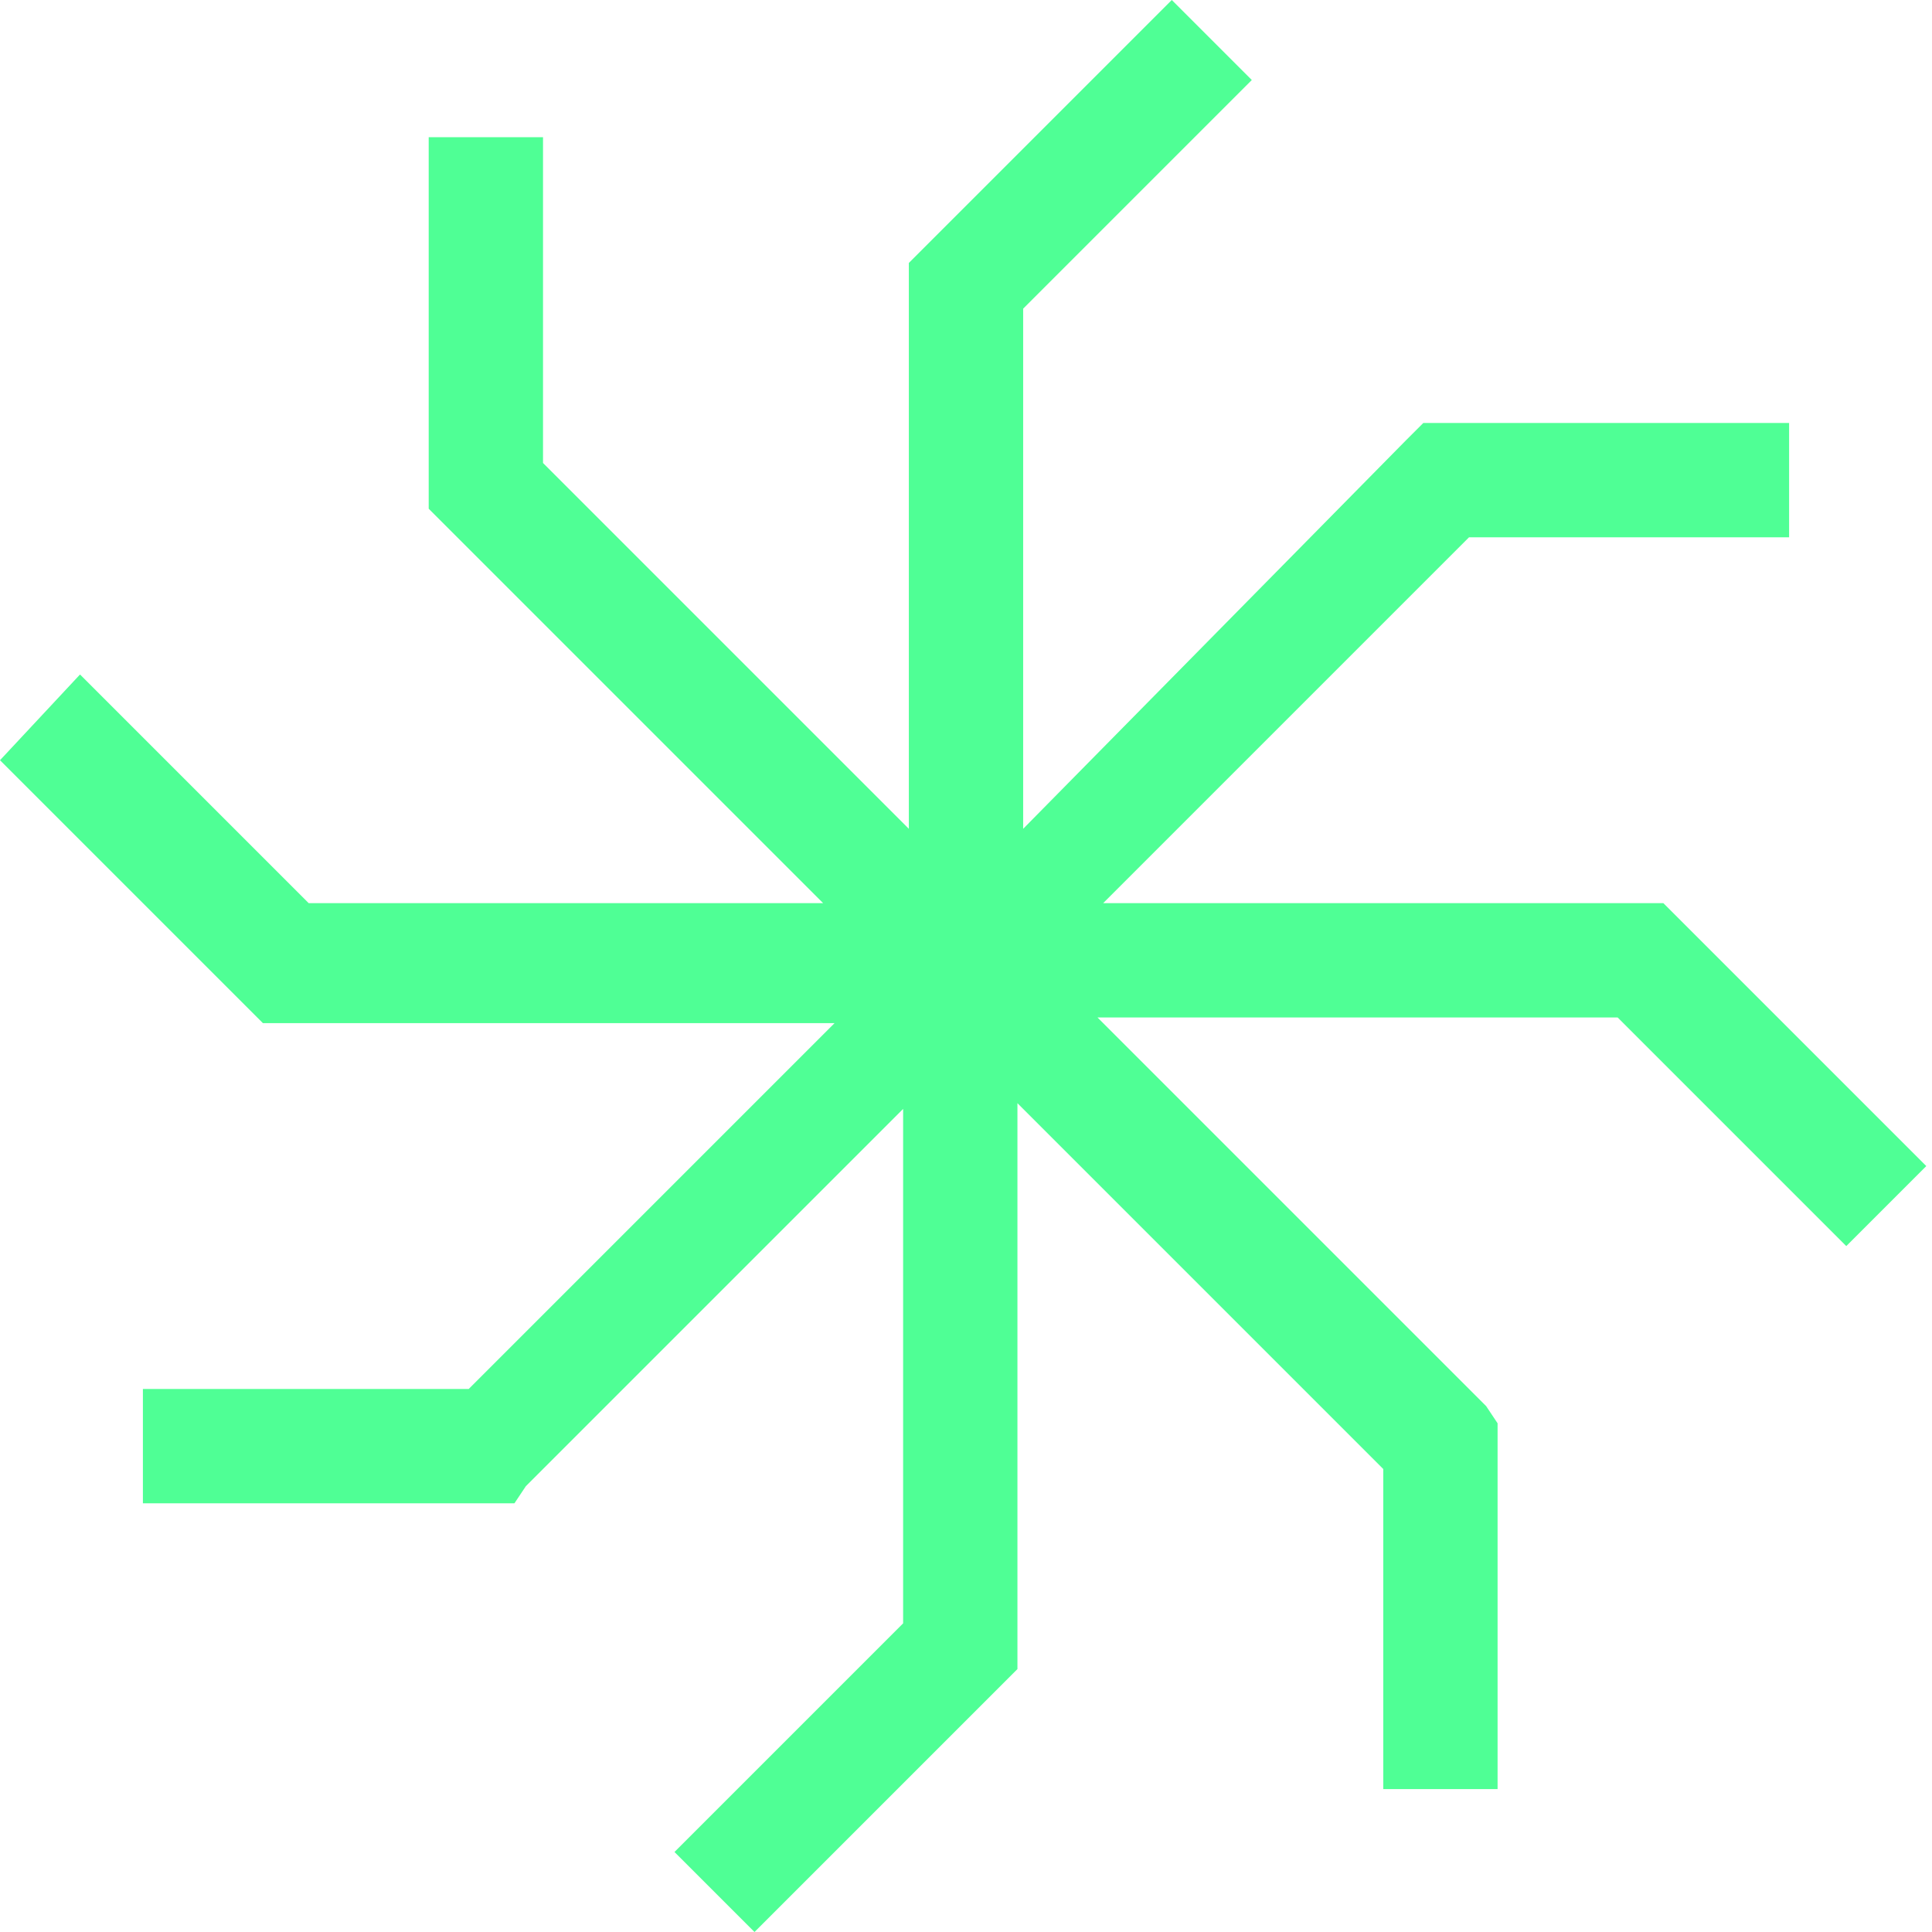
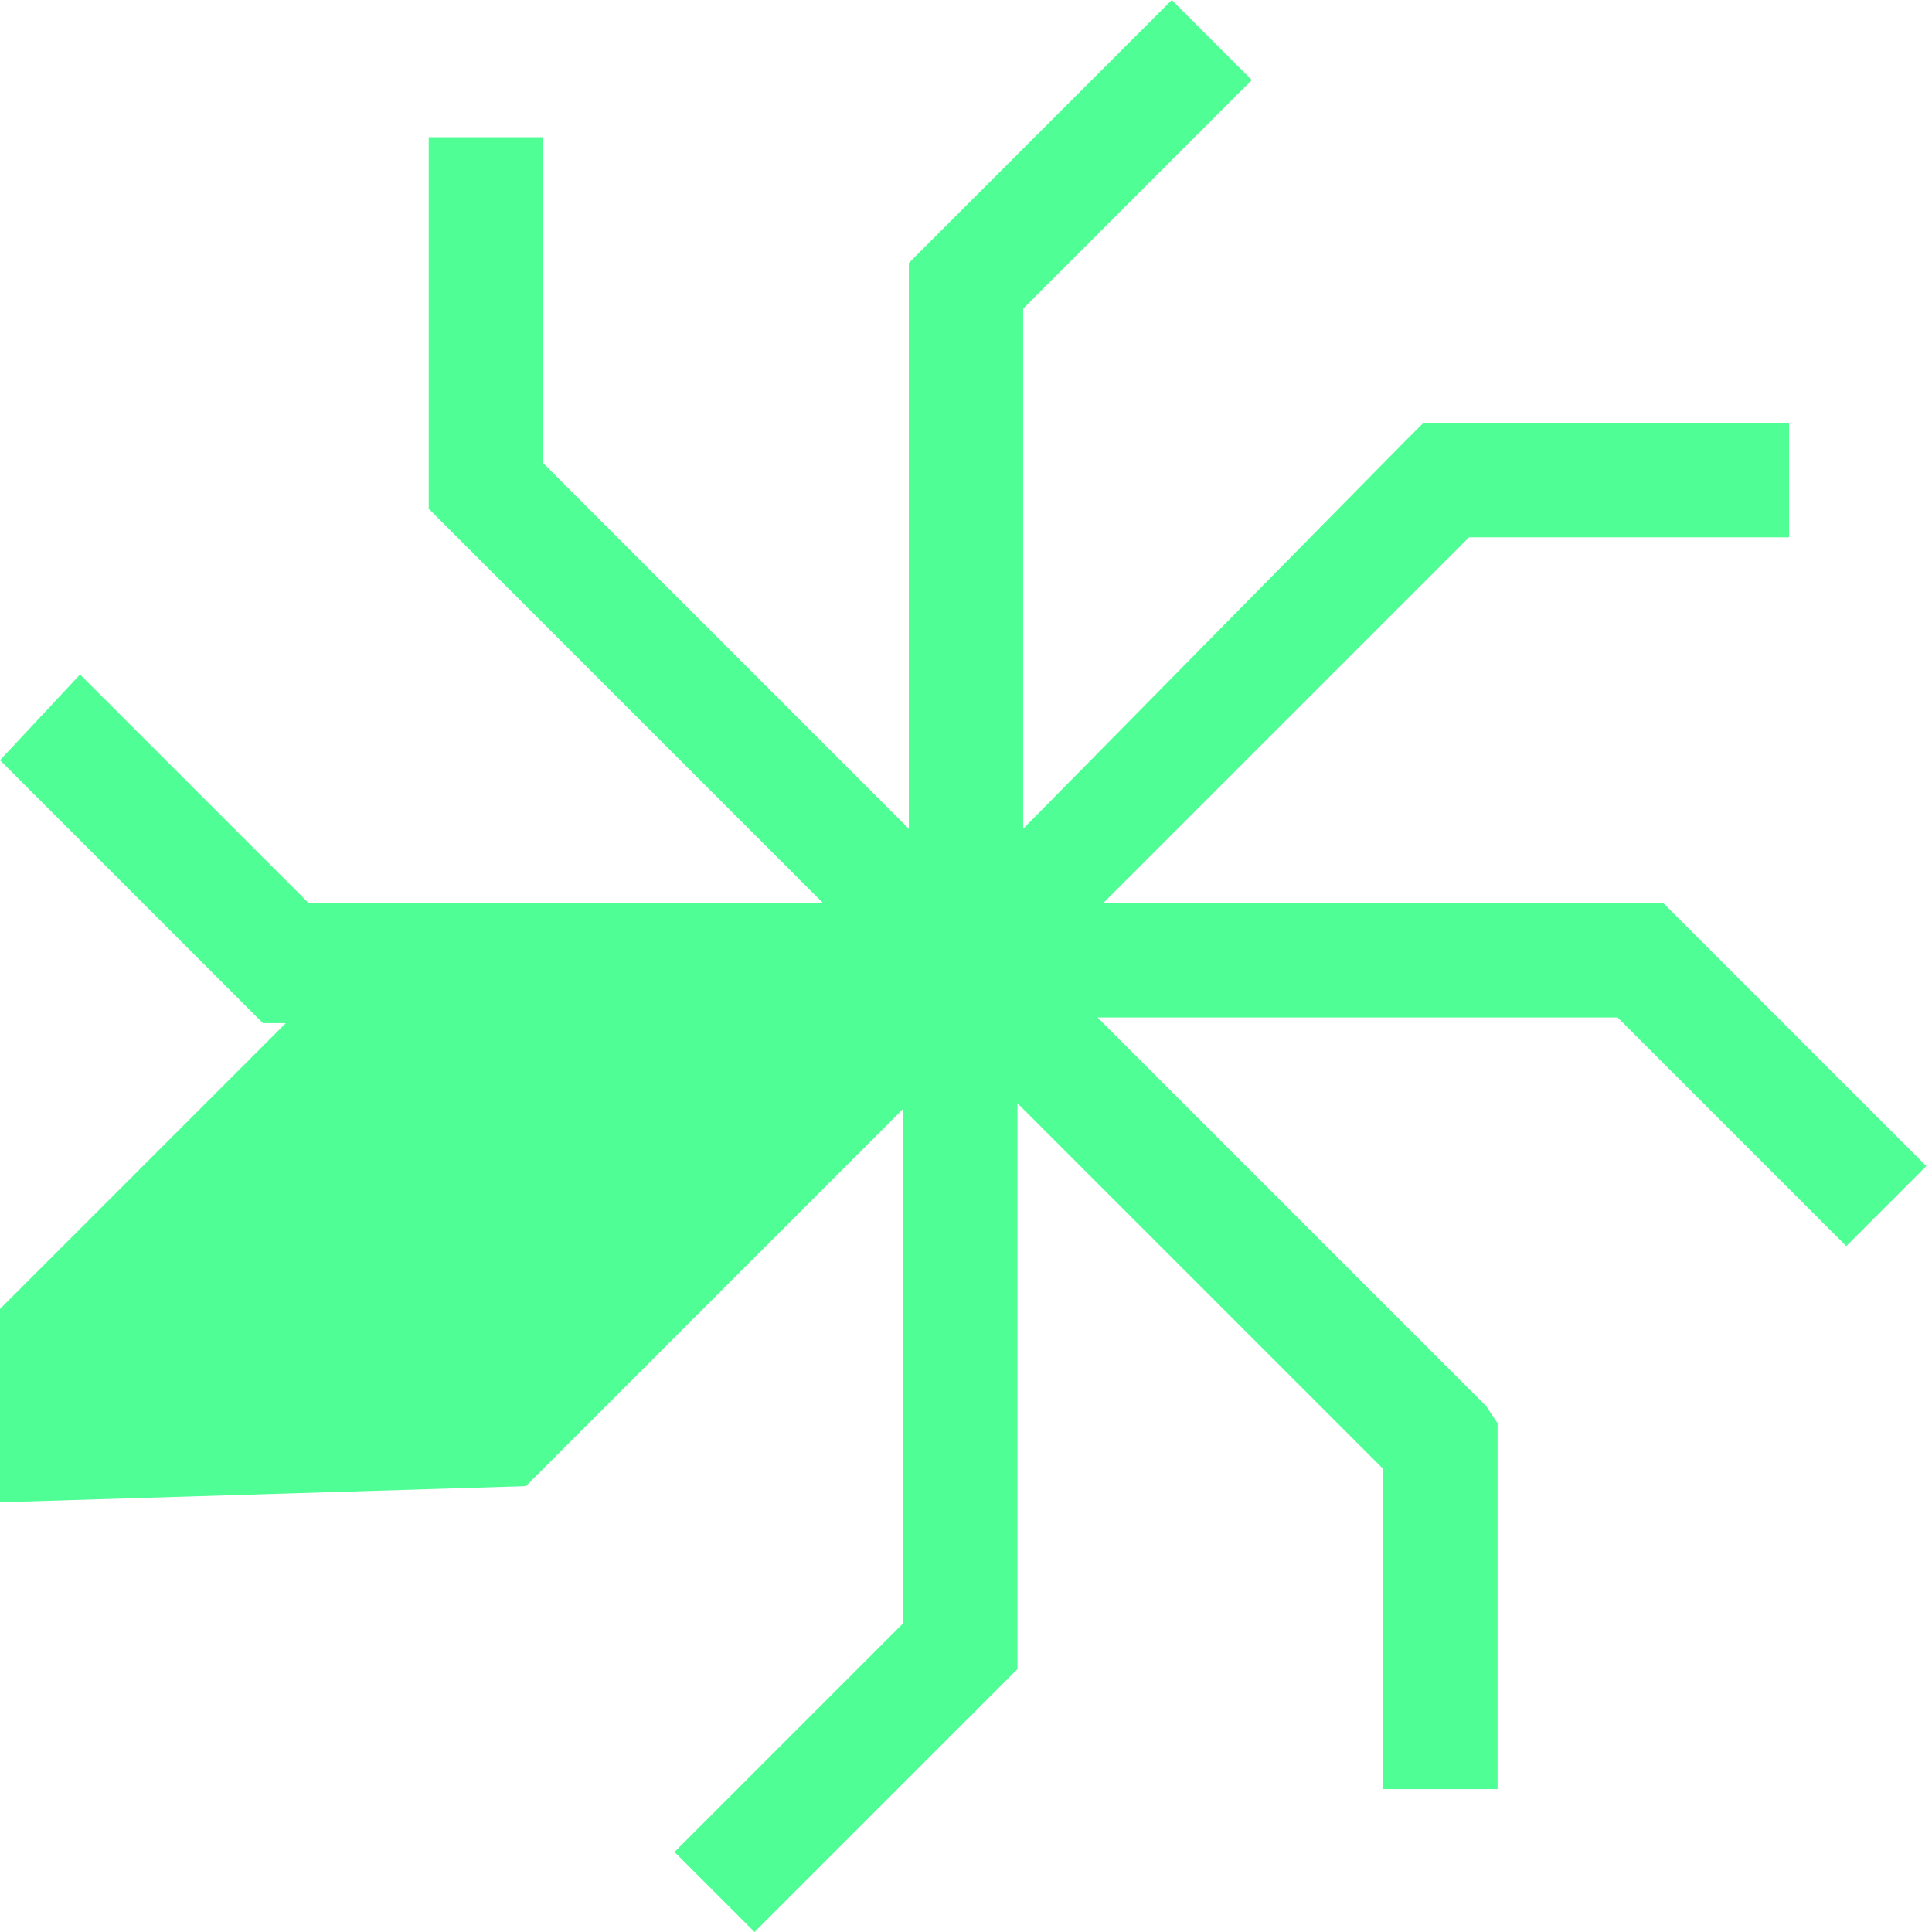
<svg xmlns="http://www.w3.org/2000/svg" version="1.1" id="Layer_1" x="0px" y="0px" viewBox="0 0 33.8 33.8" style="enable-background:new 0 0 33.8 33.8;" xml:space="preserve">
  <style type="text/css">
	.st0{fill-rule:evenodd;clip-rule:evenodd;fill:#4FFF95;}
</style>
  <g>
-     <path class="st0" d="M17.9,14.5V5.4l4-4L20.5,0l-4.3,4.3l-0.3,0.3V5v9.5L9.5,8.1l0-5.7h-2l0,6.1v0.4l0.3,0.3l6.6,6.6h-9l-4-4   L0,13.3l4.3,4.3l0.3,0.3H5h9.6l-6.4,6.4l-5.7,0v2l6.1,0h0.4L9.2,26l6.6-6.6v9l-4,4l1.4,1.4l4.3-4.3l0.3-0.3v-0.4v-9.5l6.4,6.4v5.6   h2v-6v-0.4L26,24.6l-6.8-6.8h9.1l4,4l1.4-1.4l-4.3-4.3l-0.3-0.3h-0.4h-9.4l6.4-6.4h5.6v-2h-6h-0.4l-0.3,0.3L17.9,14.5z" />
+     <path class="st0" d="M17.9,14.5V5.4l4-4L20.5,0l-4.3,4.3l-0.3,0.3V5v9.5L9.5,8.1l0-5.7h-2l0,6.1v0.4l0.3,0.3l6.6,6.6h-9l-4-4   L0,13.3l4.3,4.3l0.3,0.3H5l-6.4,6.4l-5.7,0v2l6.1,0h0.4L9.2,26l6.6-6.6v9l-4,4l1.4,1.4l4.3-4.3l0.3-0.3v-0.4v-9.5l6.4,6.4v5.6   h2v-6v-0.4L26,24.6l-6.8-6.8h9.1l4,4l1.4-1.4l-4.3-4.3l-0.3-0.3h-0.4h-9.4l6.4-6.4h5.6v-2h-6h-0.4l-0.3,0.3L17.9,14.5z" />
  </g>
</svg>